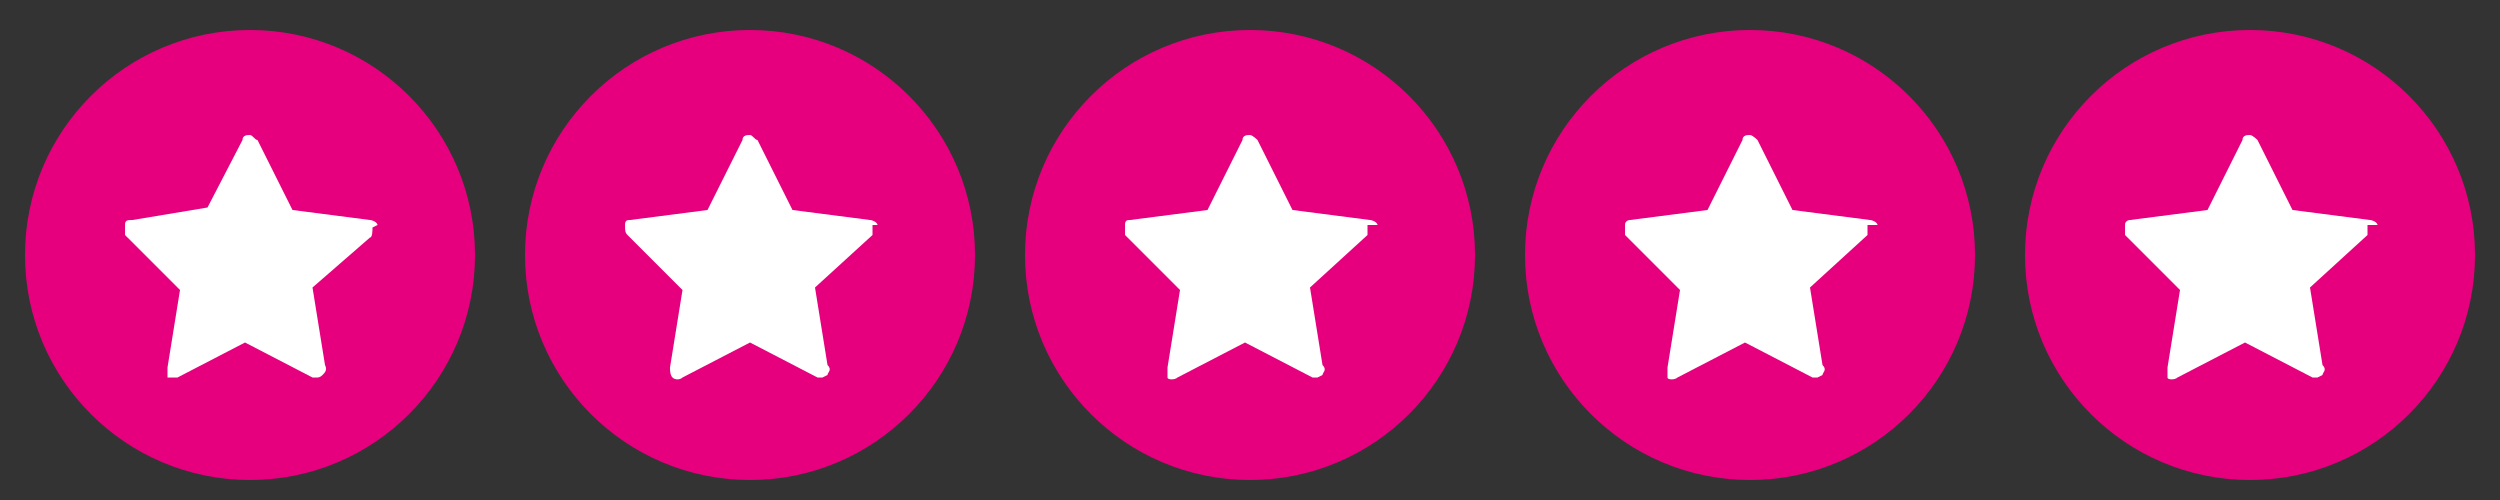
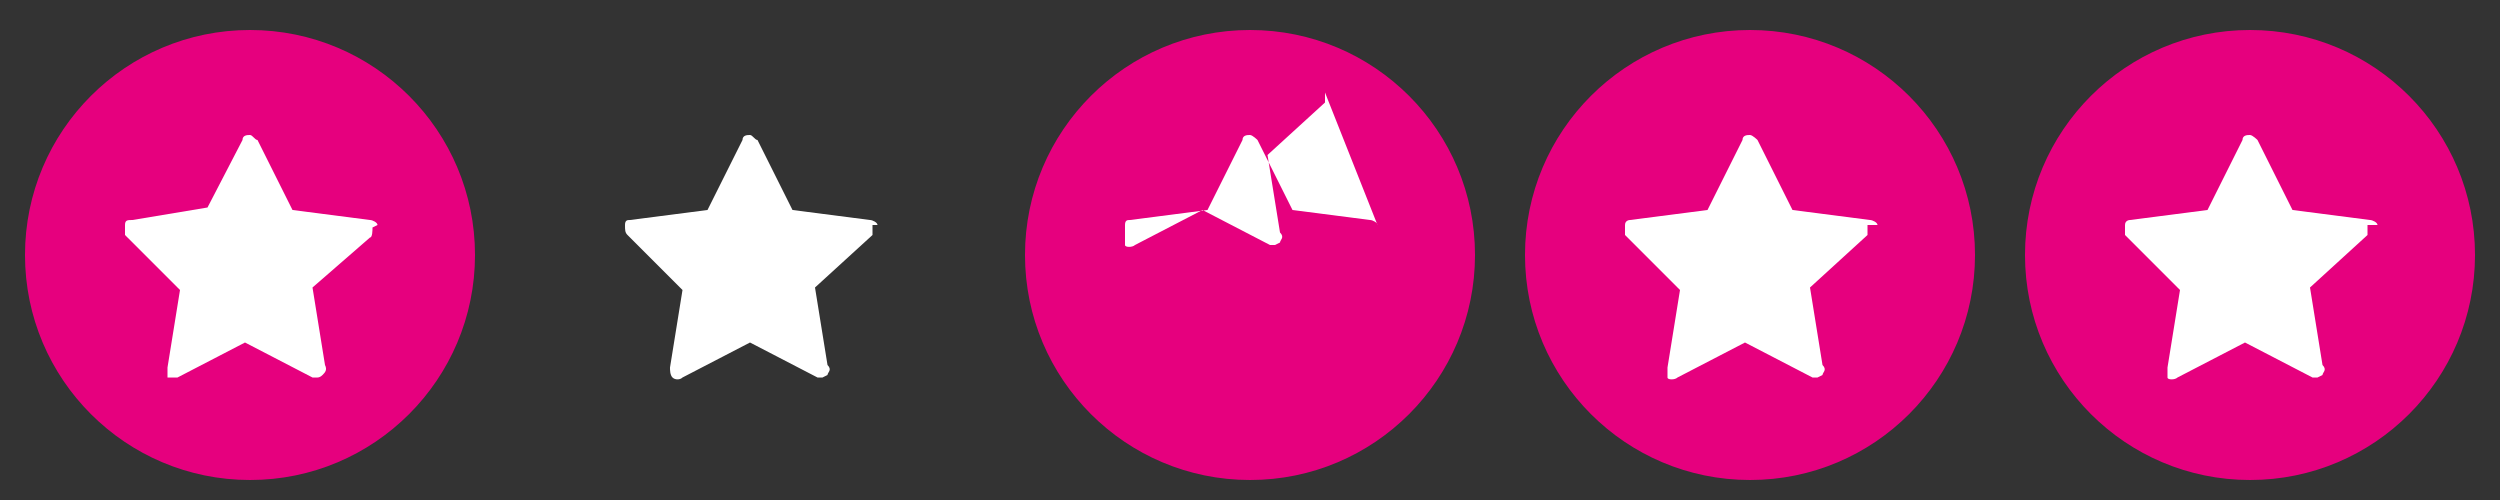
<svg xmlns="http://www.w3.org/2000/svg" id="Layer_1" data-name="Layer 1" version="1.1" viewBox="0 0 100 20">
  <rect x="0" y="0" width="100" height="20" fill="#333333" stroke="none" />
  <defs>
    <style>
      .cls-1 {
        fill: #fff;
      }

      .cls-1, .cls-2 {
        stroke-width: 0px;
      }

      .cls-2 {
        fill: #e6007e;
      }
    </style>
  </defs>
  <g id="black_circle" data-name="black circle">
    <circle class="cls-2" cx="10" cy="10.2" r="9" />
    <path class="cls-1" d="M15.1,9c0-.1-.2-.2-.3-.2l-3.1-.4-1.4-2.8c-.1,0-.2-.2-.3-.2s-.3,0-.3.2l-1.4,2.7-3,.5c-.2,0-.3,0-.3.2s0,.3,0,.4l2.2,2.2-.5,3.1c0,.1,0,.3,0,.4,0,0,.3,0,.4,0l2.7-1.4,2.7,1.4h.2q.1,0,.2-.1c.1-.1.2-.2.1-.4l-.5-3.1,2.3-2c.1,0,.1-.3.1-.4Z" />
  </g>
  <g id="black_circle-2" data-name="black circle">
-     <circle class="cls-2" cx="30" cy="10.2" r="9" />
    <path class="cls-1" d="M35.1,9c0-.1-.2-.2-.3-.2l-3.1-.4-1.4-2.8c-.1,0-.2-.2-.3-.2s-.3,0-.3.2l-1.4,2.8-3.1.4c-.1,0-.2,0-.2.2s0,.3.1.4l2.2,2.2-.5,3.1c0,.1,0,.3.1.4.1.1.3.1.4,0l2.7-1.4,2.7,1.4h.2q0,0,.2-.1c0-.1.2-.2,0-.4l-.5-3.1,2.3-2.1c0,0,0-.3,0-.4Z" />
  </g>
  <g id="black_circle-3" data-name="black circle">
    <circle class="cls-2" cx="50" cy="10.2" r="9" />
-     <path class="cls-1" d="M55.1,9c0-.1-.2-.2-.3-.2l-3.1-.4-1.4-2.8c0,0-.2-.2-.3-.2s-.3,0-.3.2l-1.4,2.8-3.1.4c-.1,0-.2,0-.2.2s0,.3,0,.4l2.2,2.2-.5,3.1c0,.1,0,.3,0,.4,0,.1.3.1.4,0l2.7-1.4,2.7,1.4h.2q0,0,.2-.1c0-.1.2-.2,0-.4l-.5-3.1,2.3-2.1c0,0,0-.3,0-.4Z" />
+     <path class="cls-1" d="M55.1,9c0-.1-.2-.2-.3-.2l-3.1-.4-1.4-2.8c0,0-.2-.2-.3-.2s-.3,0-.3.2l-1.4,2.8-3.1.4c-.1,0-.2,0-.2.2s0,.3,0,.4c0,.1,0,.3,0,.4,0,.1.3.1.4,0l2.7-1.4,2.7,1.4h.2q0,0,.2-.1c0-.1.2-.2,0-.4l-.5-3.1,2.3-2.1c0,0,0-.3,0-.4Z" />
  </g>
  <g id="black_circle-4" data-name="black circle">
    <circle class="cls-2" cx="70" cy="10.2" r="9" />
    <path class="cls-1" d="M75.1,9c0-.1-.2-.2-.3-.2l-3.1-.4-1.4-2.8c0,0-.2-.2-.3-.2s-.3,0-.3.2l-1.4,2.8-3.1.4c0,0-.2,0-.2.2s0,.3,0,.4l2.2,2.2-.5,3.1c0,.1,0,.3,0,.4,0,.1.3.1.4,0l2.7-1.4,2.7,1.4h.2q0,0,.2-.1c0-.1.2-.2,0-.4l-.5-3.1,2.3-2.1c0,0,0-.3,0-.4Z" />
  </g>
  <g id="black_circle-5" data-name="black circle">
    <circle class="cls-2" cx="90" cy="10.2" r="9" />
    <path class="cls-1" d="M95.1,9c0-.1-.2-.2-.3-.2l-3.1-.4-1.4-2.8c0,0-.2-.2-.3-.2s-.3,0-.3.2l-1.4,2.8-3.1.4c0,0-.2,0-.2.2s0,.3,0,.4l2.2,2.2-.5,3.1c0,.1,0,.3,0,.4,0,.1.3.1.4,0l2.7-1.4,2.7,1.4h.2q0,0,.2-.1c0-.1.2-.2,0-.4l-.5-3.1,2.3-2.1c0,0,0-.3,0-.4Z" />
  </g>
</svg>